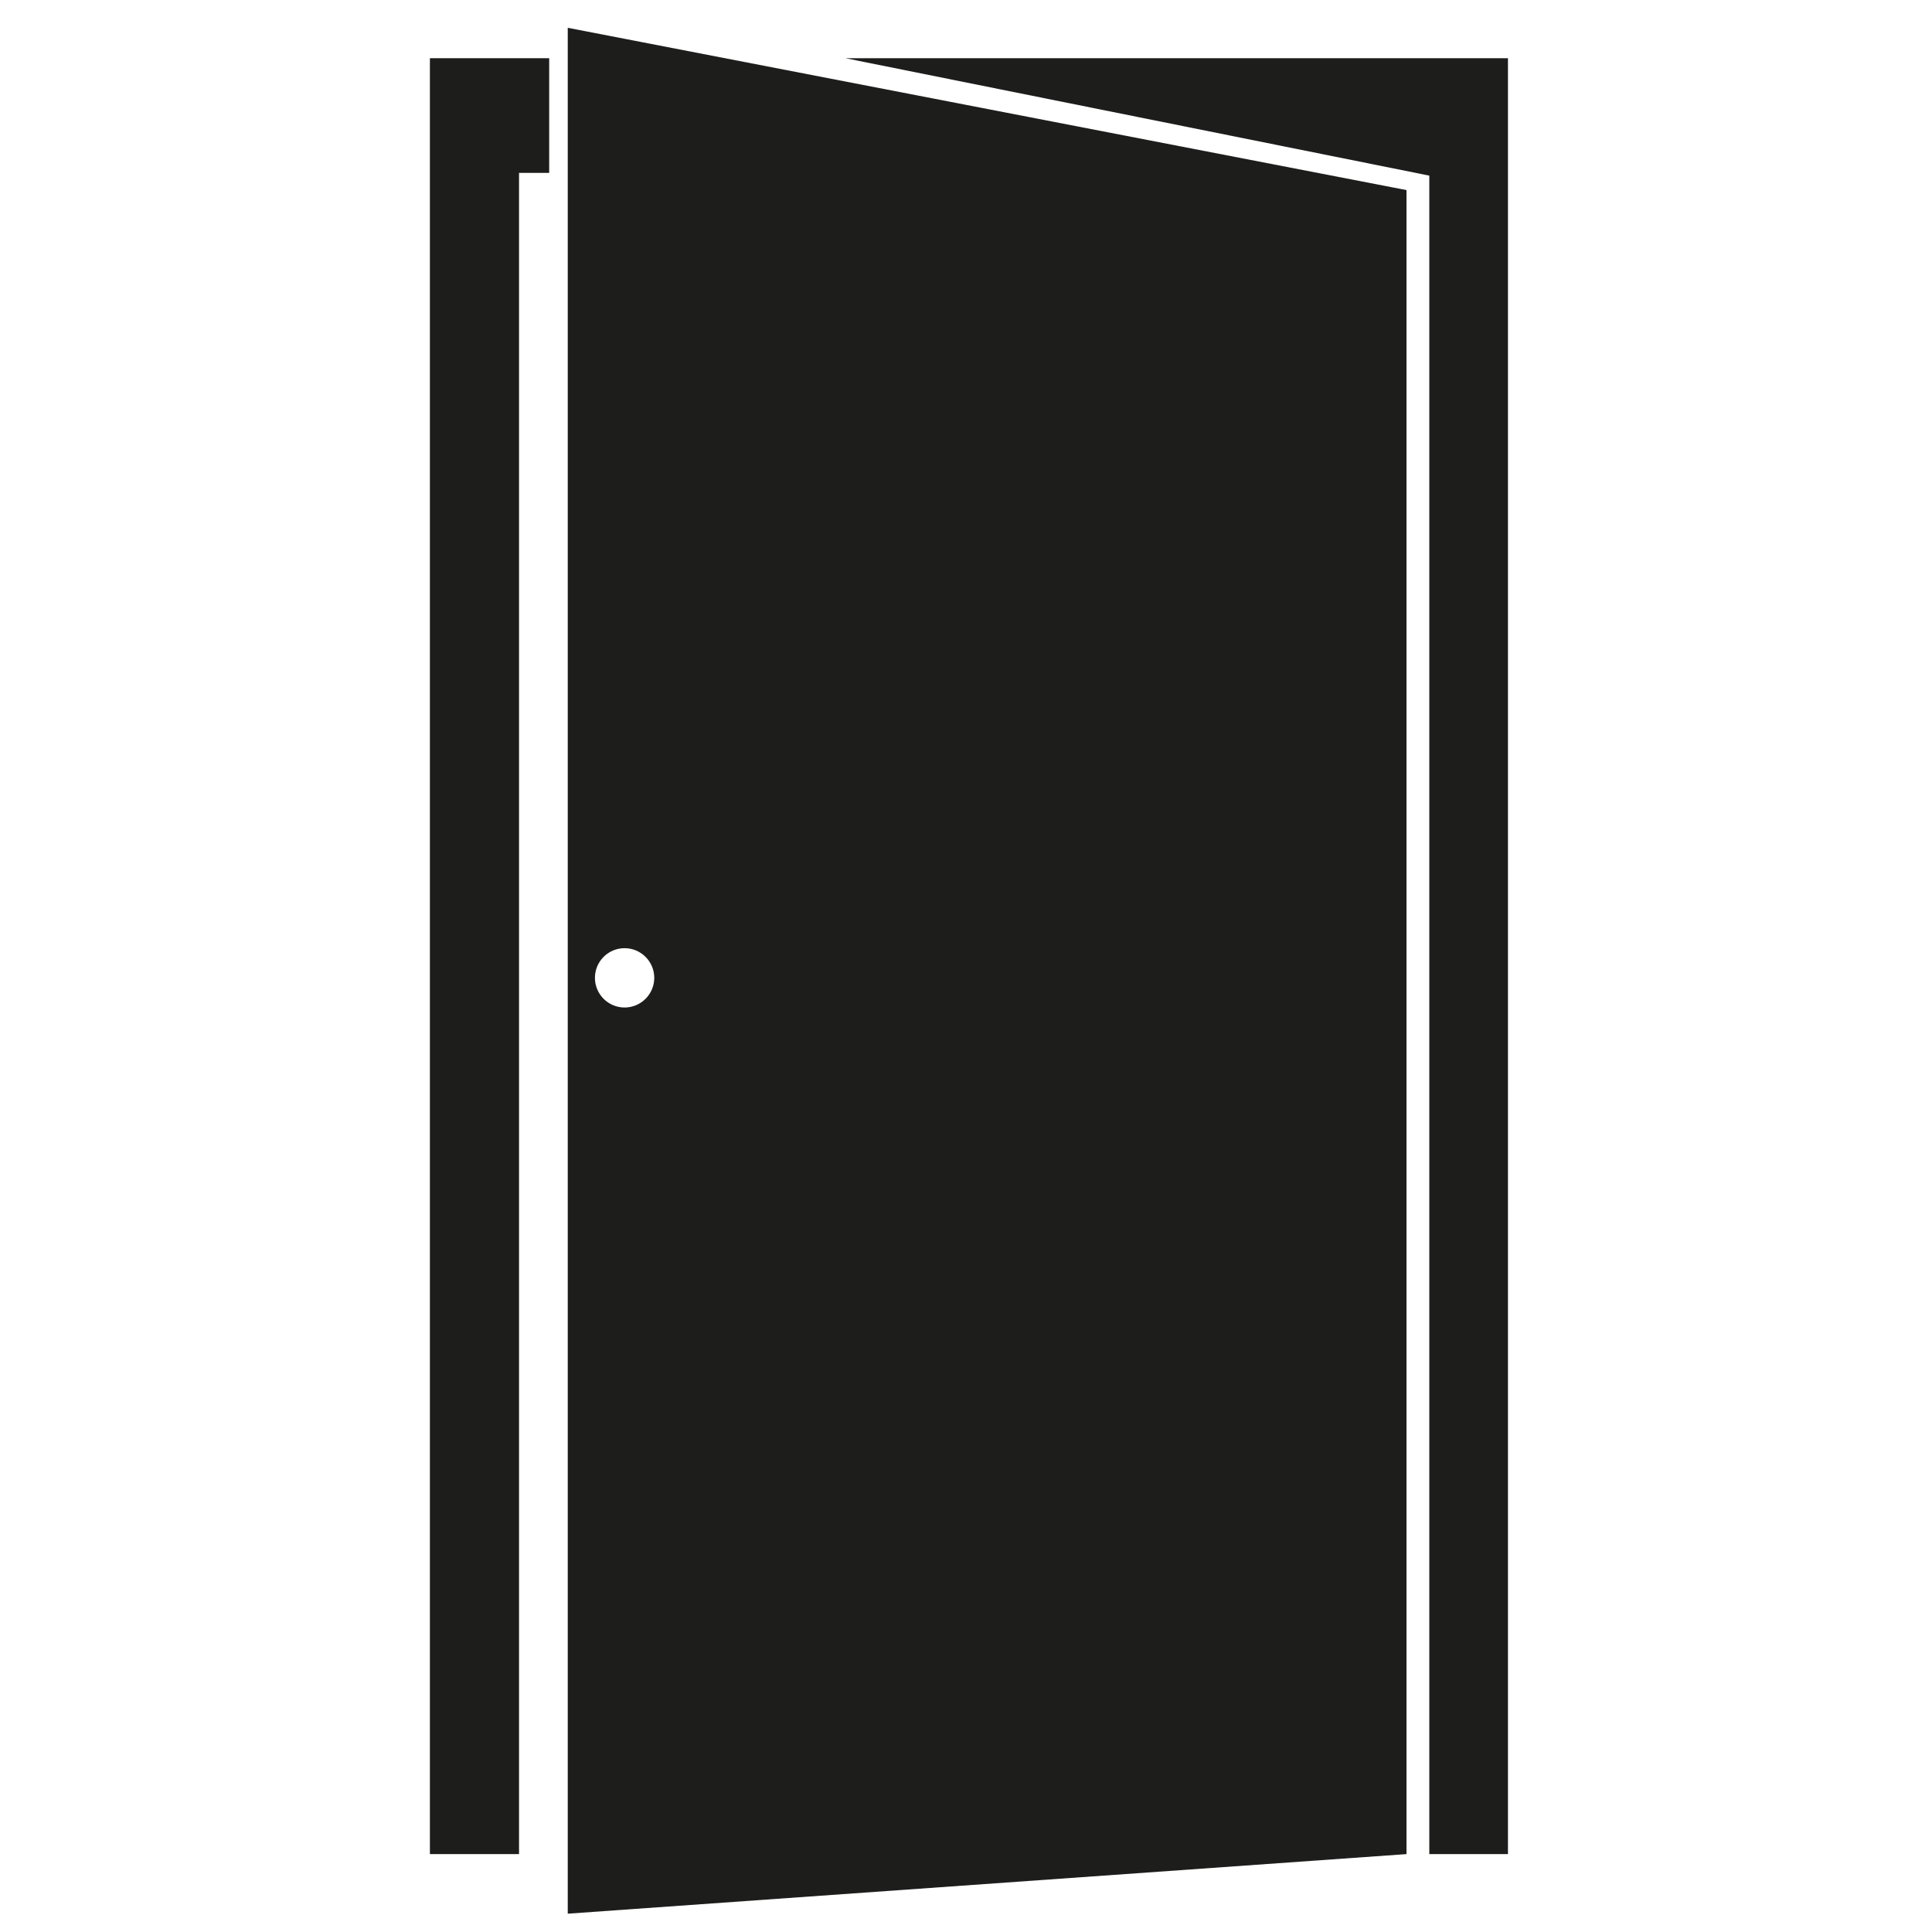
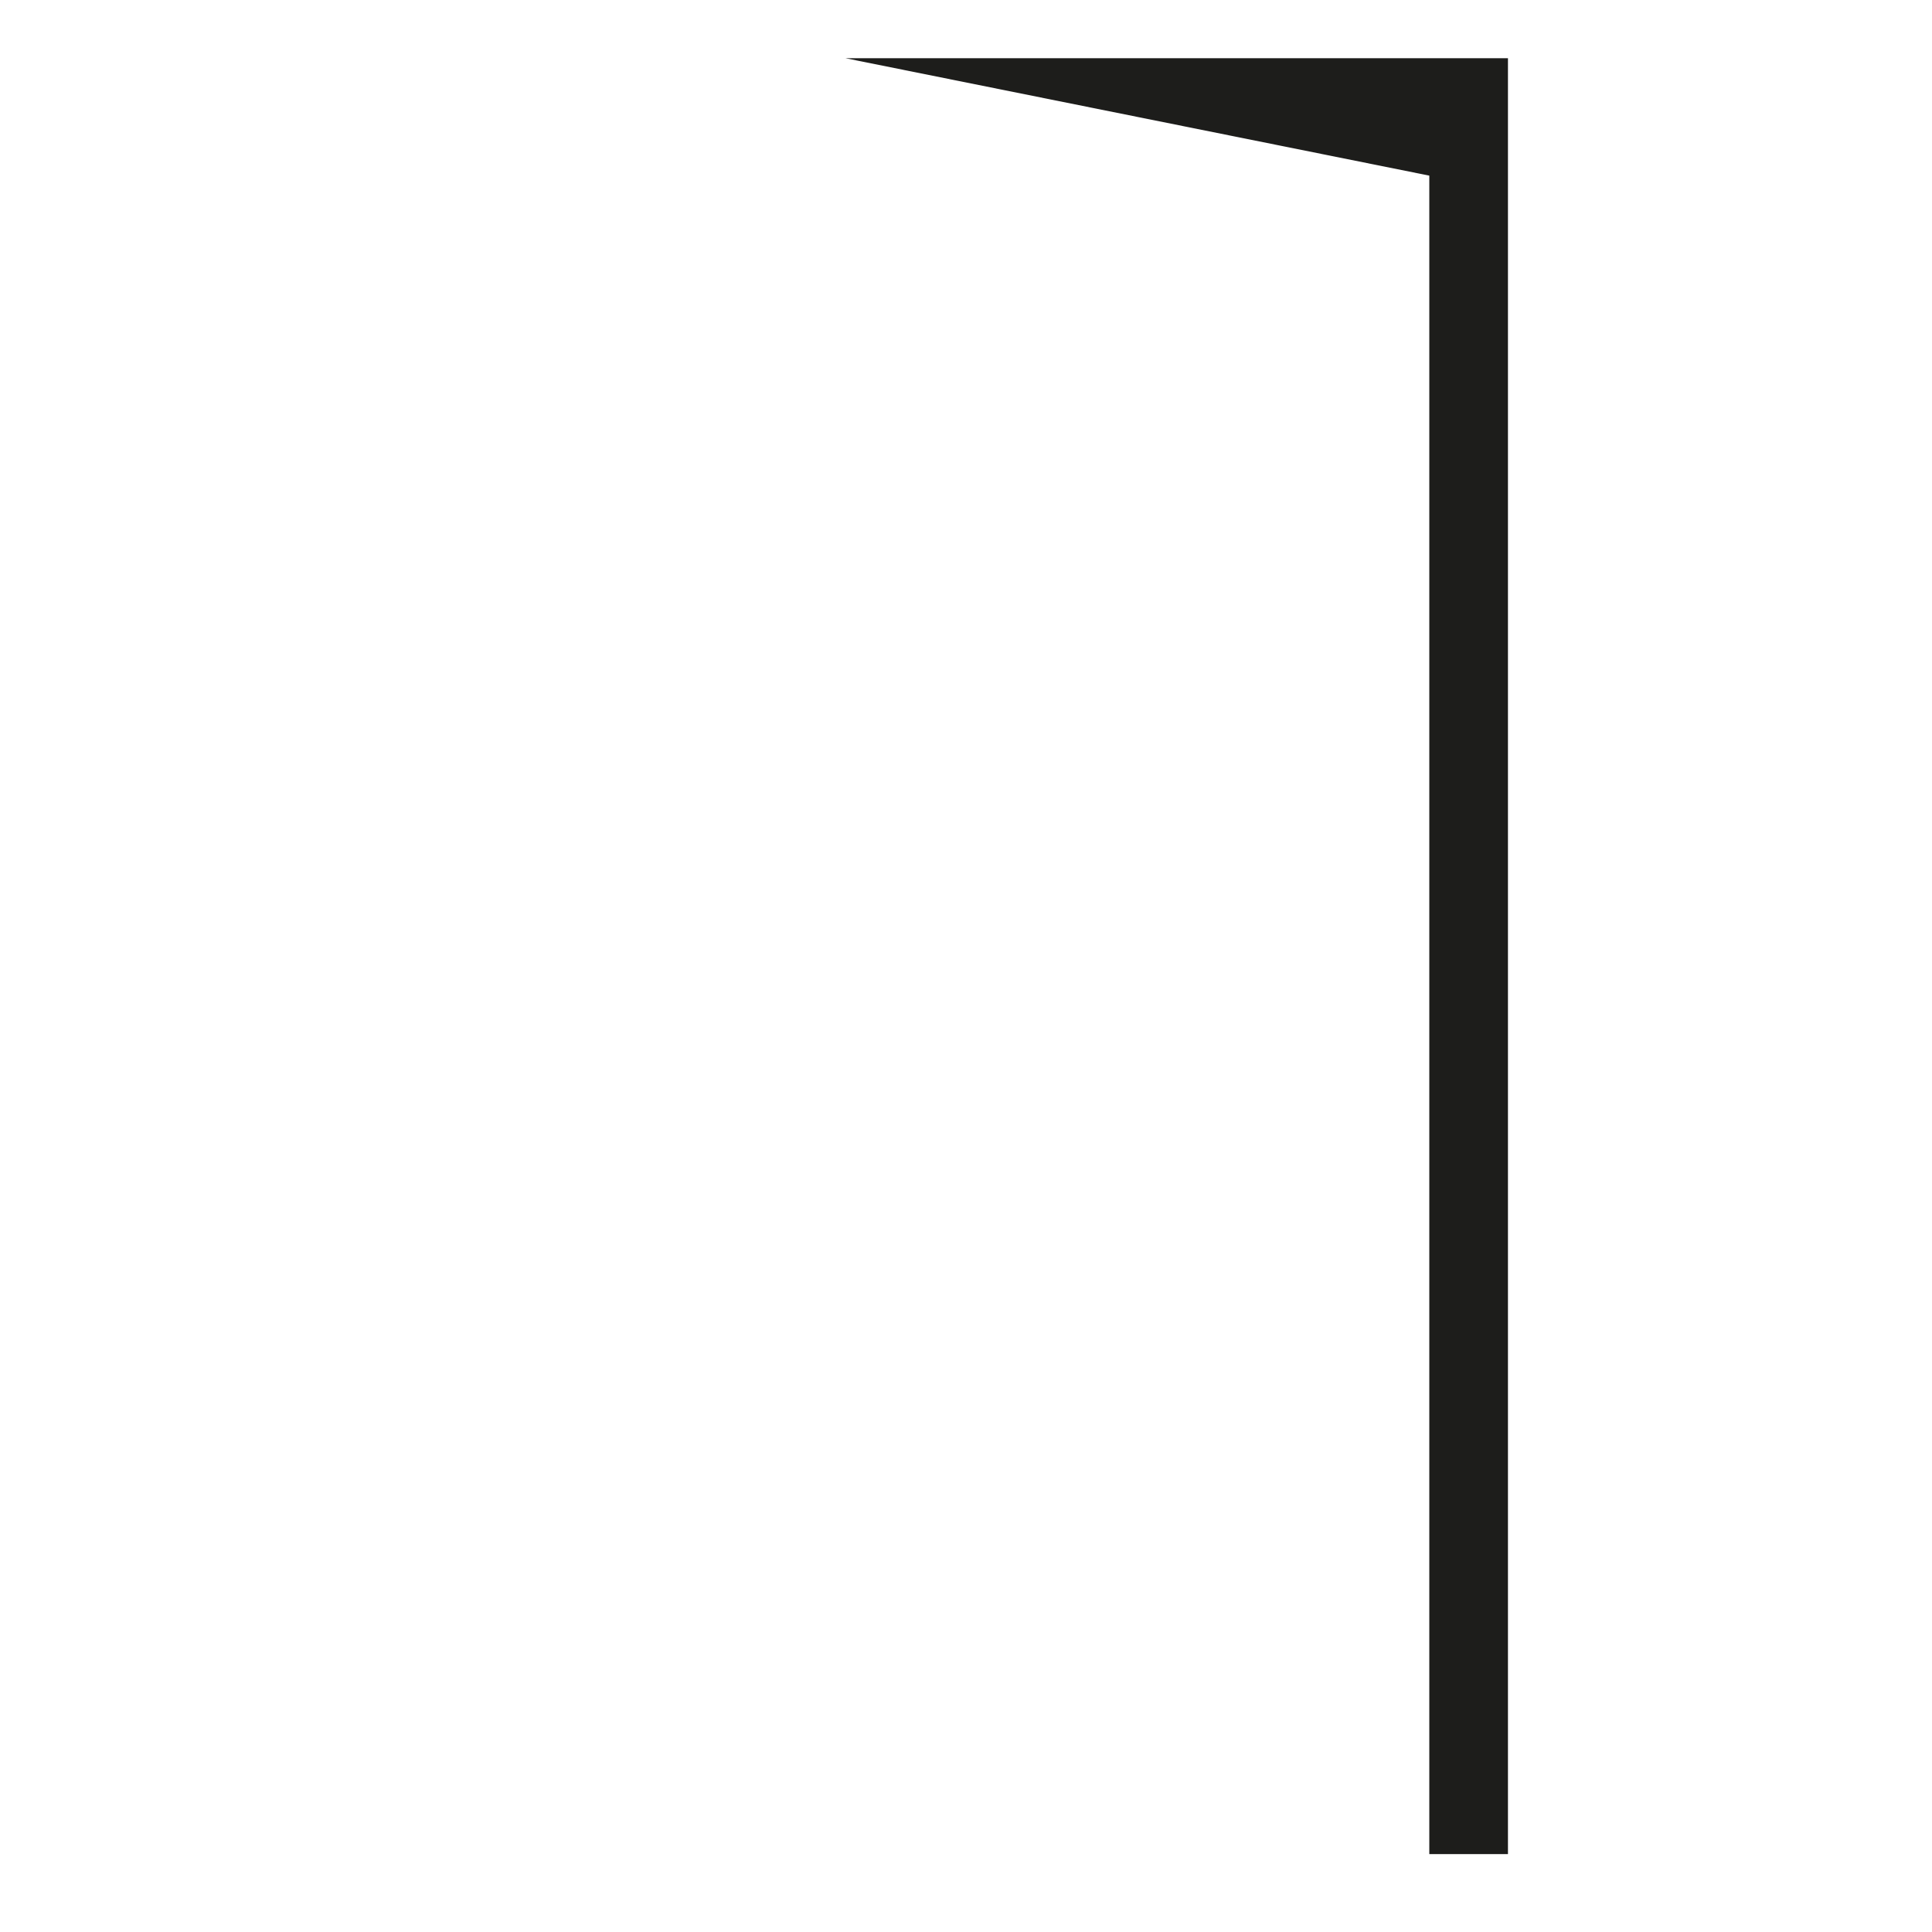
<svg xmlns="http://www.w3.org/2000/svg" version="1.1" id="Laag_1" x="0px" y="0px" viewBox="0 0 155 155" style="enable-background:new 0 0 155 155;" xml:space="preserve">
  <style type="text/css">
	.st0{fill:#1D1D1B;}
</style>
  <g>
    <polygon class="st0" points="115.61,4.67 114.67,4.67 67.83,4.67 114.67,14.09 114.67,148.75 120.98,148.75 120.98,4.67  " />
-     <polygon class="st0" points="34.49,4.67 34.49,13.87 34.49,148.75 41.64,148.75 41.64,13.87 44.06,13.87 44.06,4.67  " />
-     <path class="st0" d="M45.55,2.23v151.3l67.29-4.78V15.25L45.55,2.23z M50.11,80.83c-1.32,0-2.38-1.07-2.38-2.38   c0-1.32,1.07-2.38,2.38-2.38s2.38,1.07,2.38,2.38C52.49,79.76,51.42,80.83,50.11,80.83z" />
  </g>
</svg>